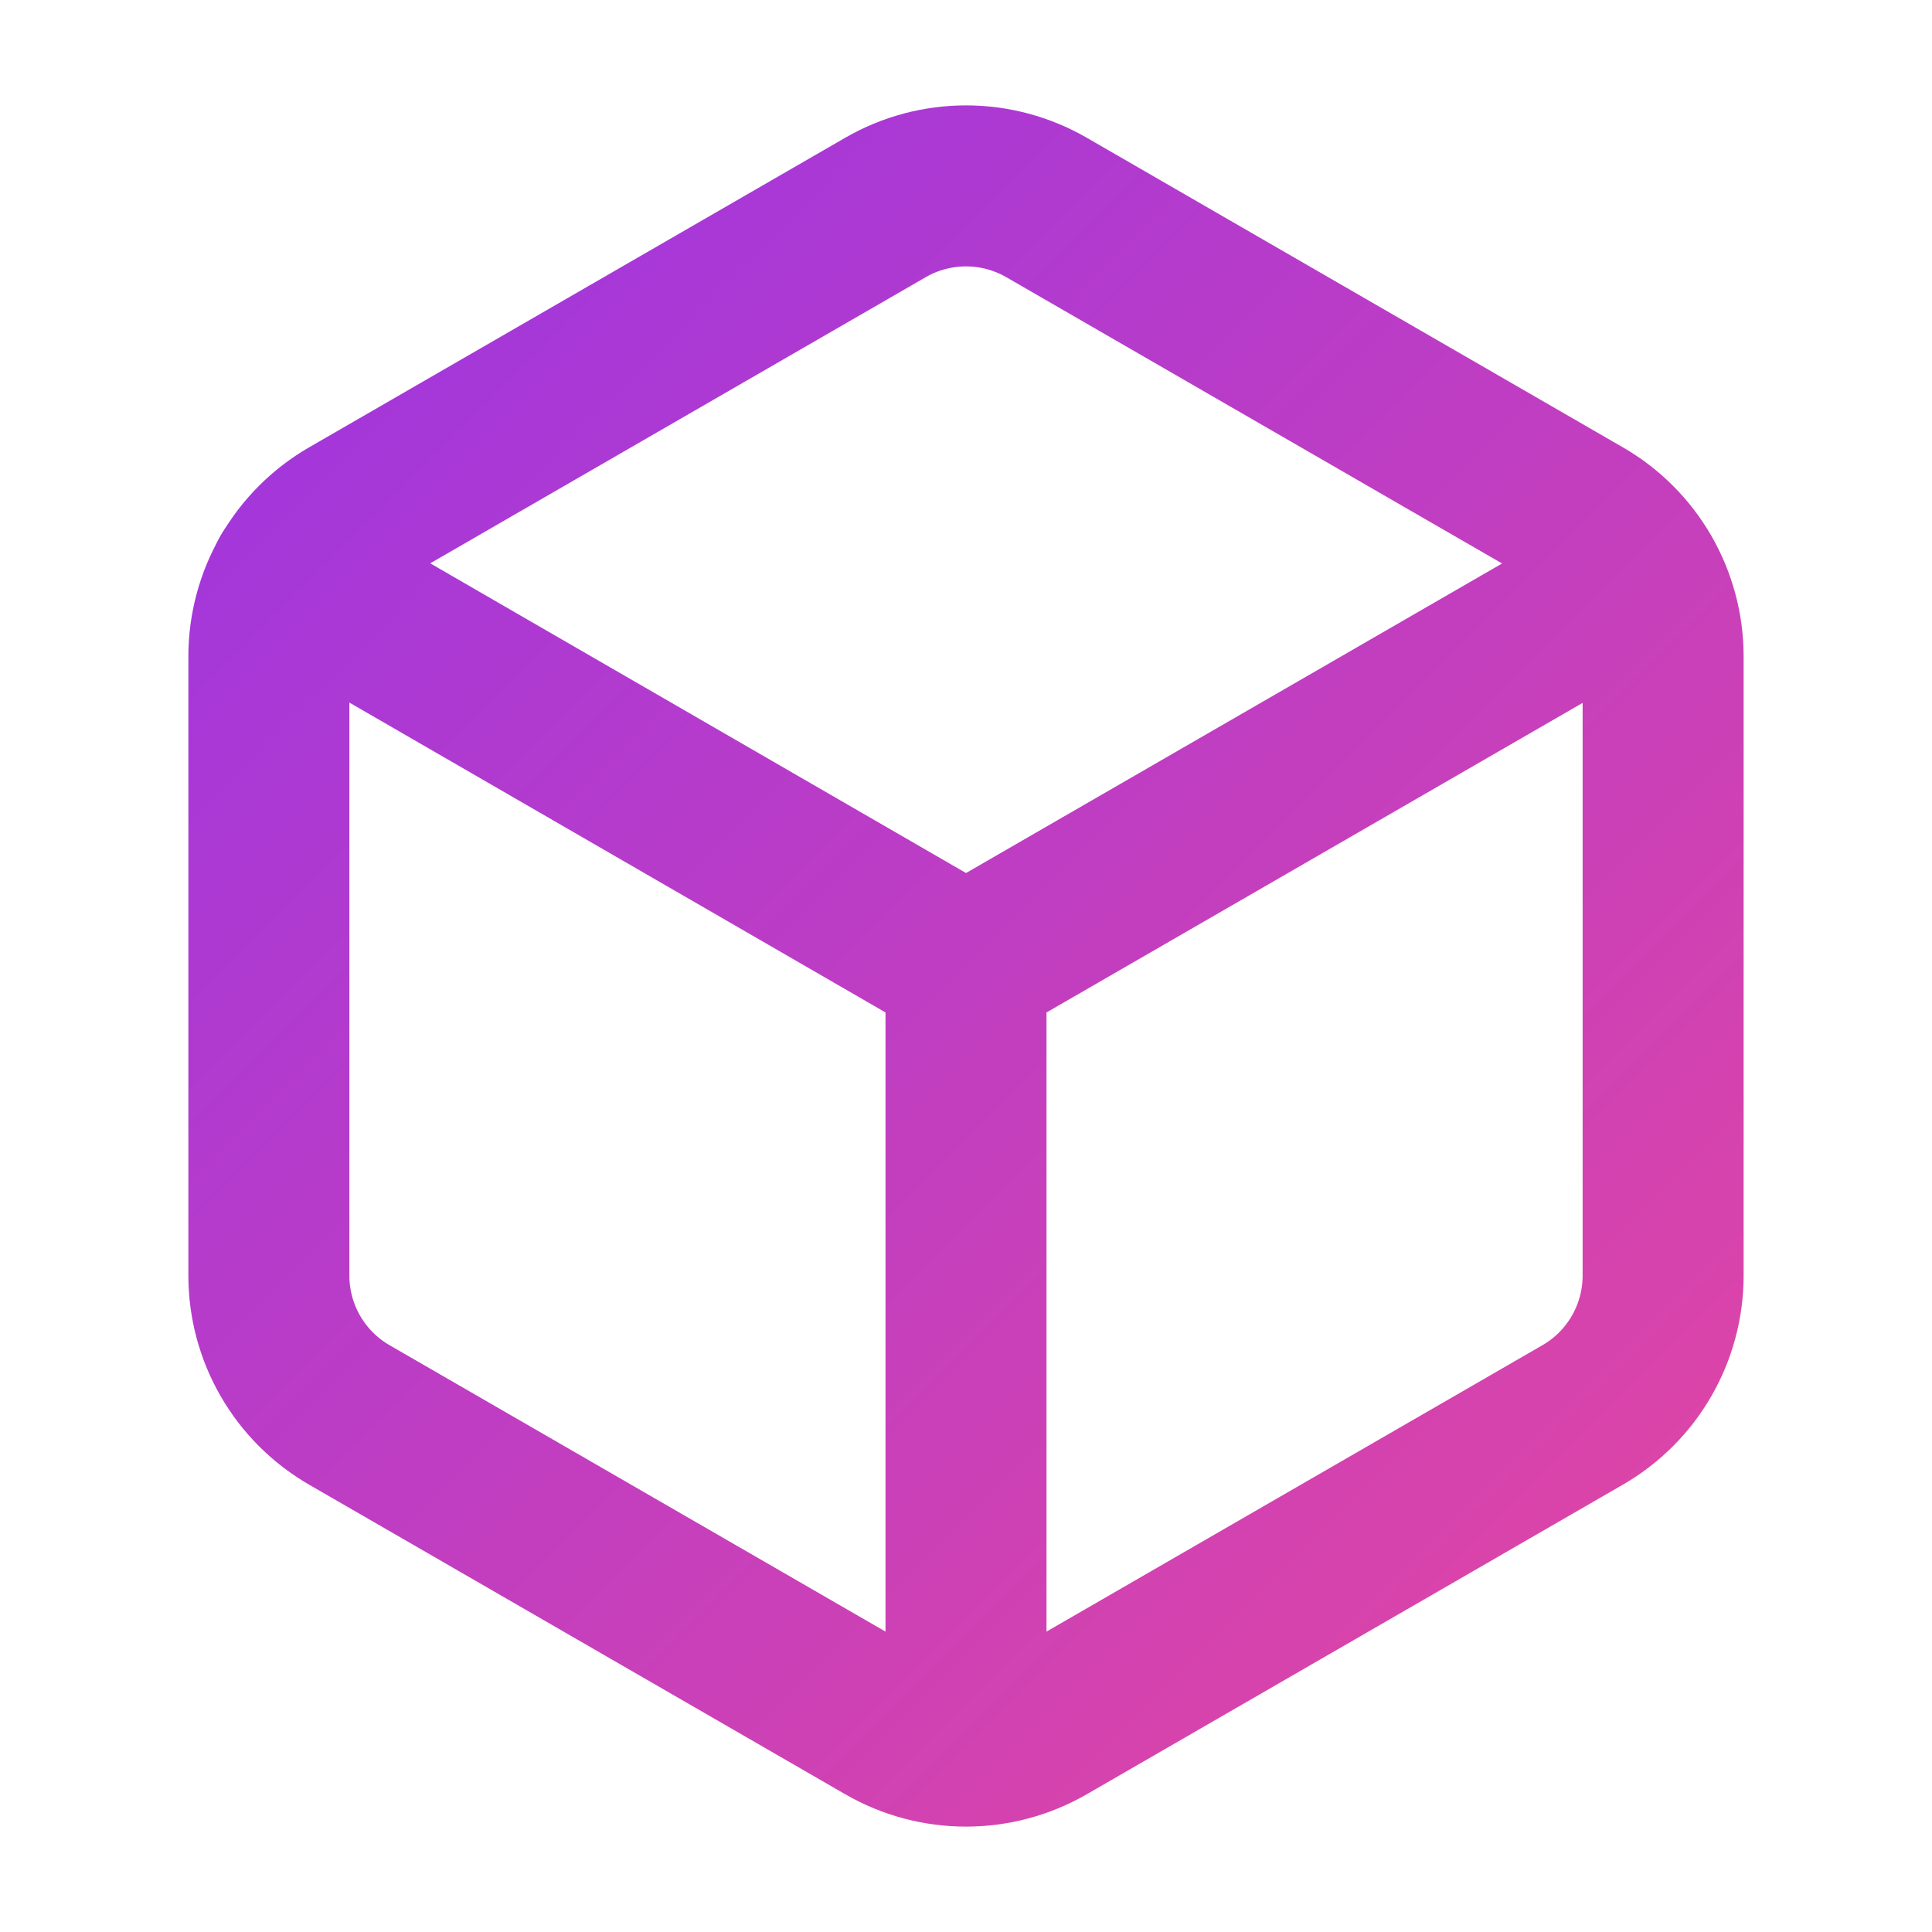
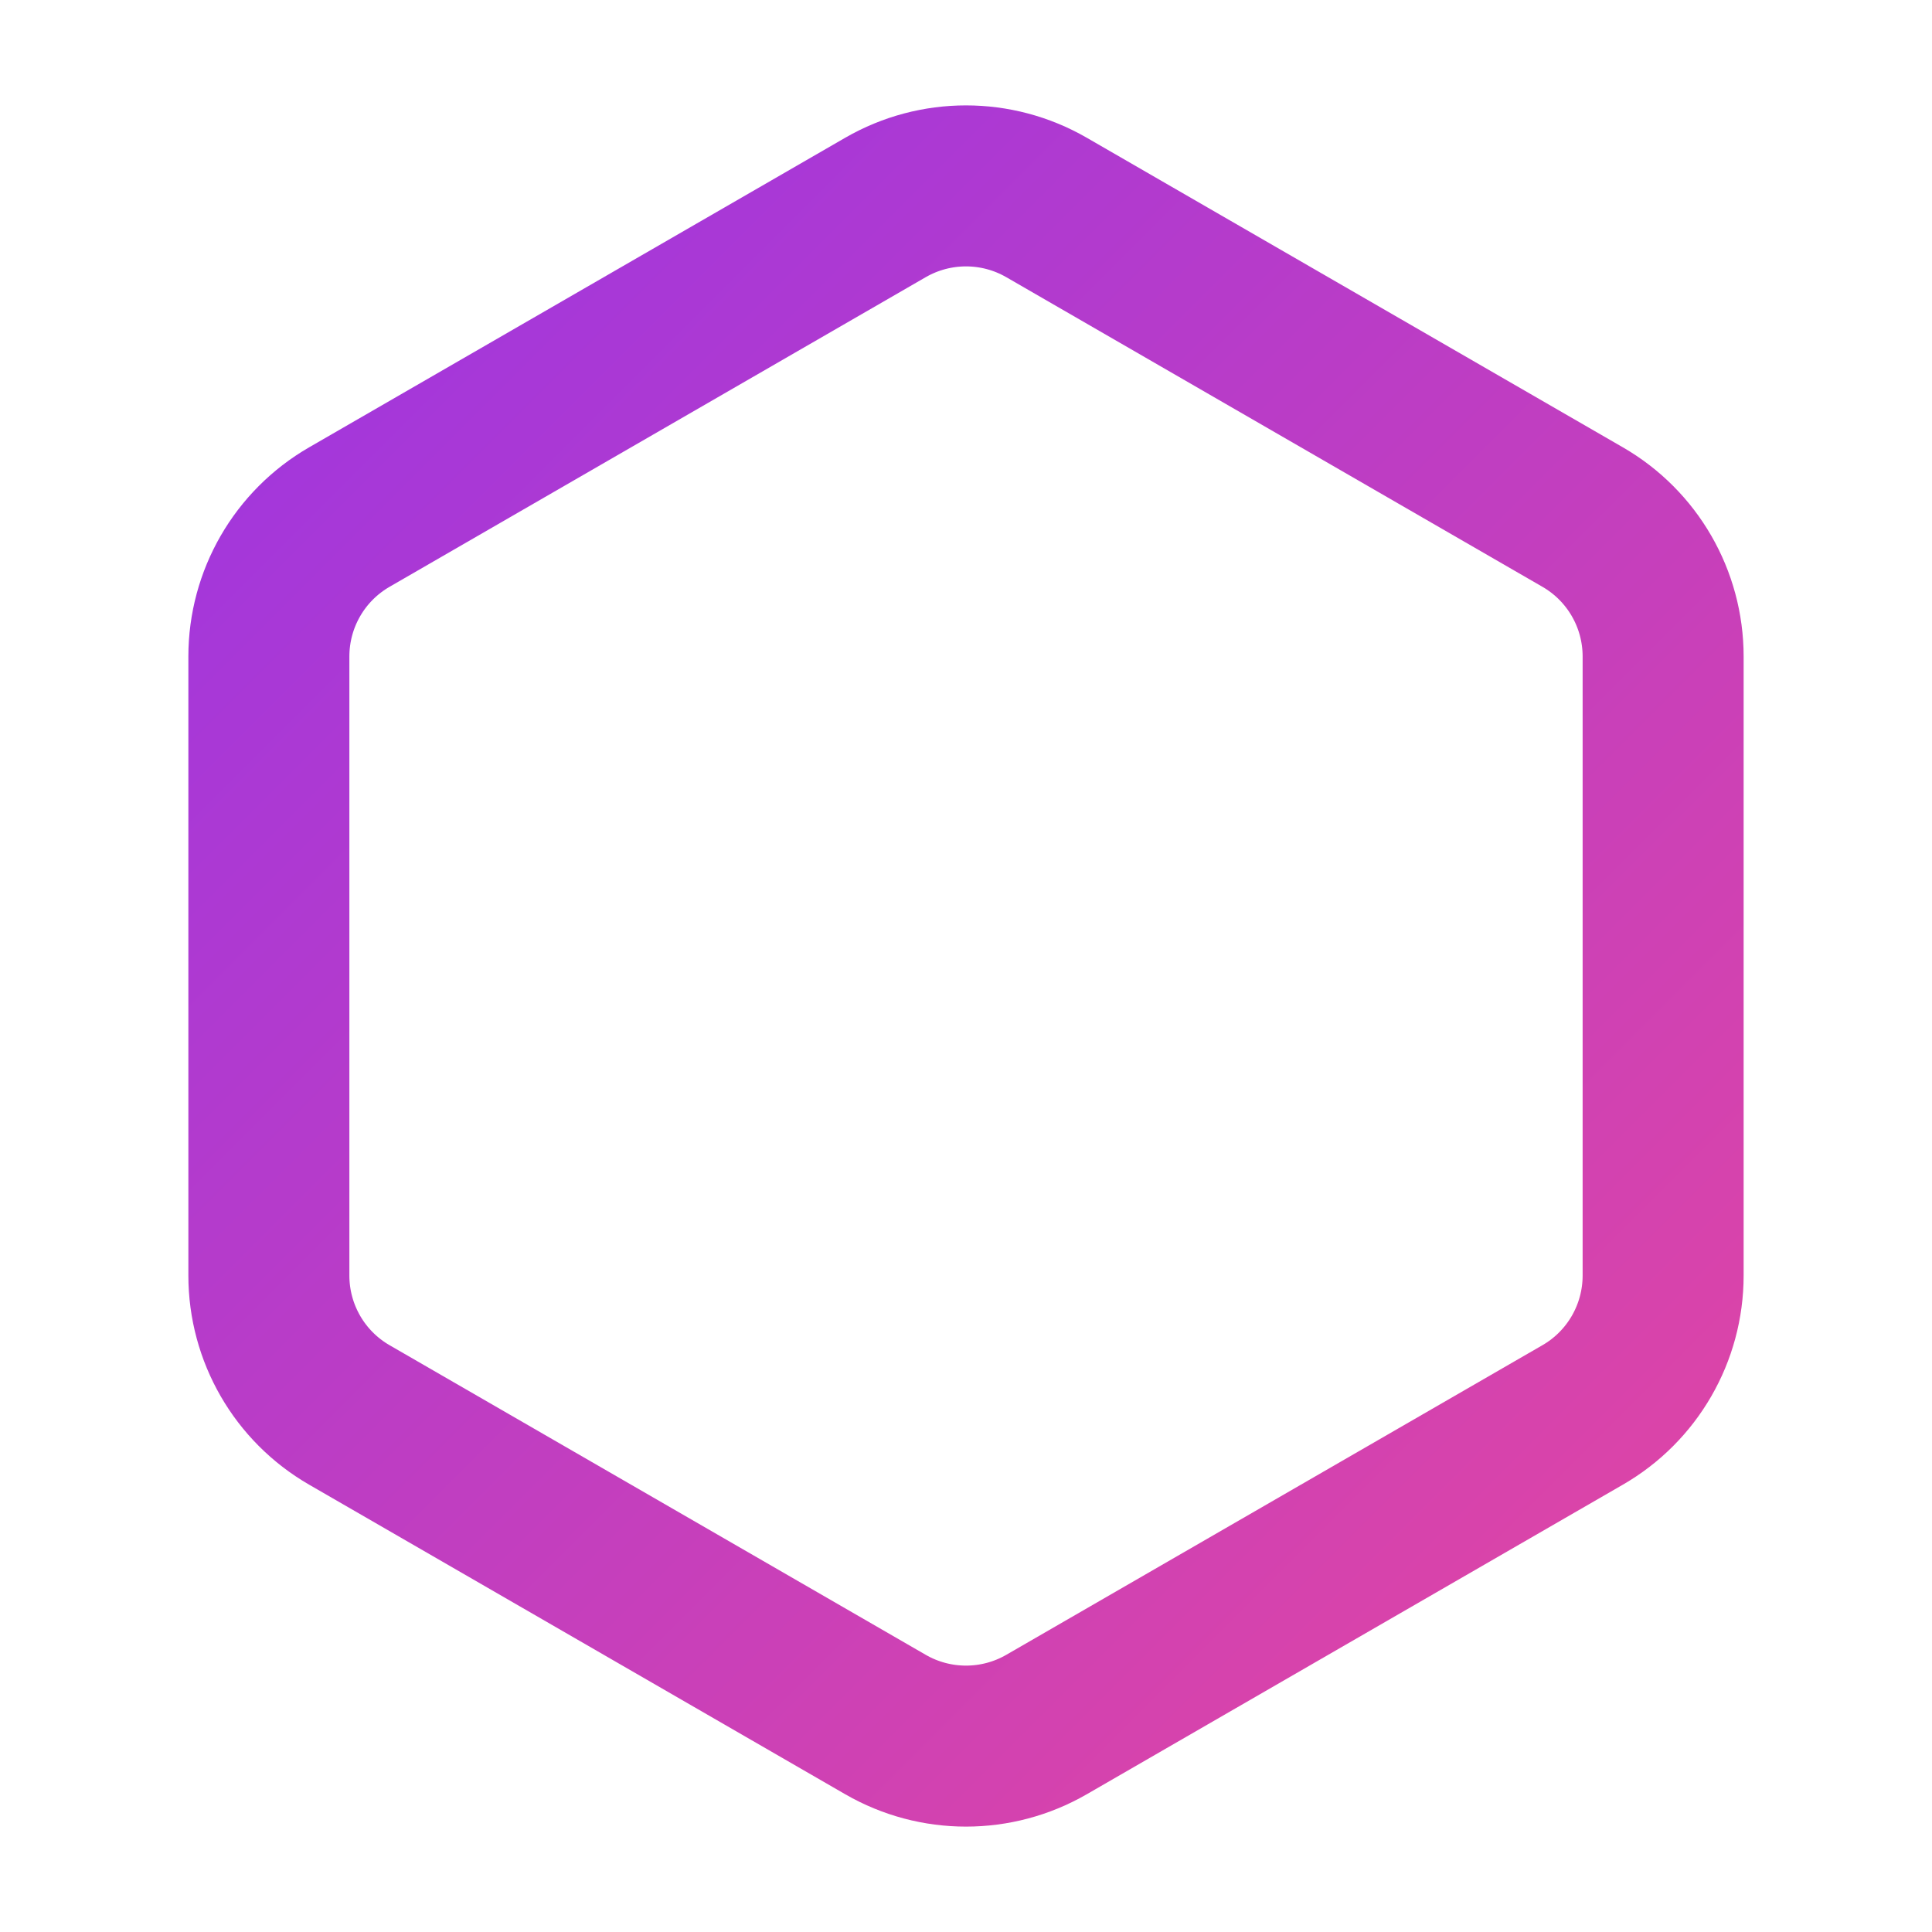
<svg xmlns="http://www.w3.org/2000/svg" width="800px" height="800px" viewBox="0 0 24 24" fill="none">
  <defs>
    <linearGradient id="cubeGradient" x1="0" y1="0" x2="24" y2="24" gradientUnits="userSpaceOnUse">
      <stop offset="0%" stop-color="#9333ea" />
      <stop offset="100%" stop-color="#ec4899" />
    </linearGradient>
  </defs>
-   <path d="M20.387 7.157L12 12L3.609 7.15" stroke="url(#cubeGradient)" stroke-width="2" stroke-linecap="round" stroke-linejoin="round" />
-   <path d="M12 12V21" stroke="url(#cubeGradient)" stroke-width="2" stroke-linecap="round" stroke-linejoin="round" />
  <path d="M11 2.577C11.619 2.22 12.381 2.22 13 2.577L19.66 6.423C20.279 6.78 20.66 7.44 20.66 8.155V15.845C20.66 16.56 20.279 17.22 19.66 17.577L13 21.423C12.381 21.78 11.619 21.78 11 21.423L4.34 17.577C3.721 17.22 3.34 16.56 3.34 15.845V8.155C3.34 7.44 3.721 6.78 4.34 6.423L11 2.577Z" stroke="url(#cubeGradient)" stroke-width="2" stroke-linecap="round" stroke-linejoin="round" />
</svg>